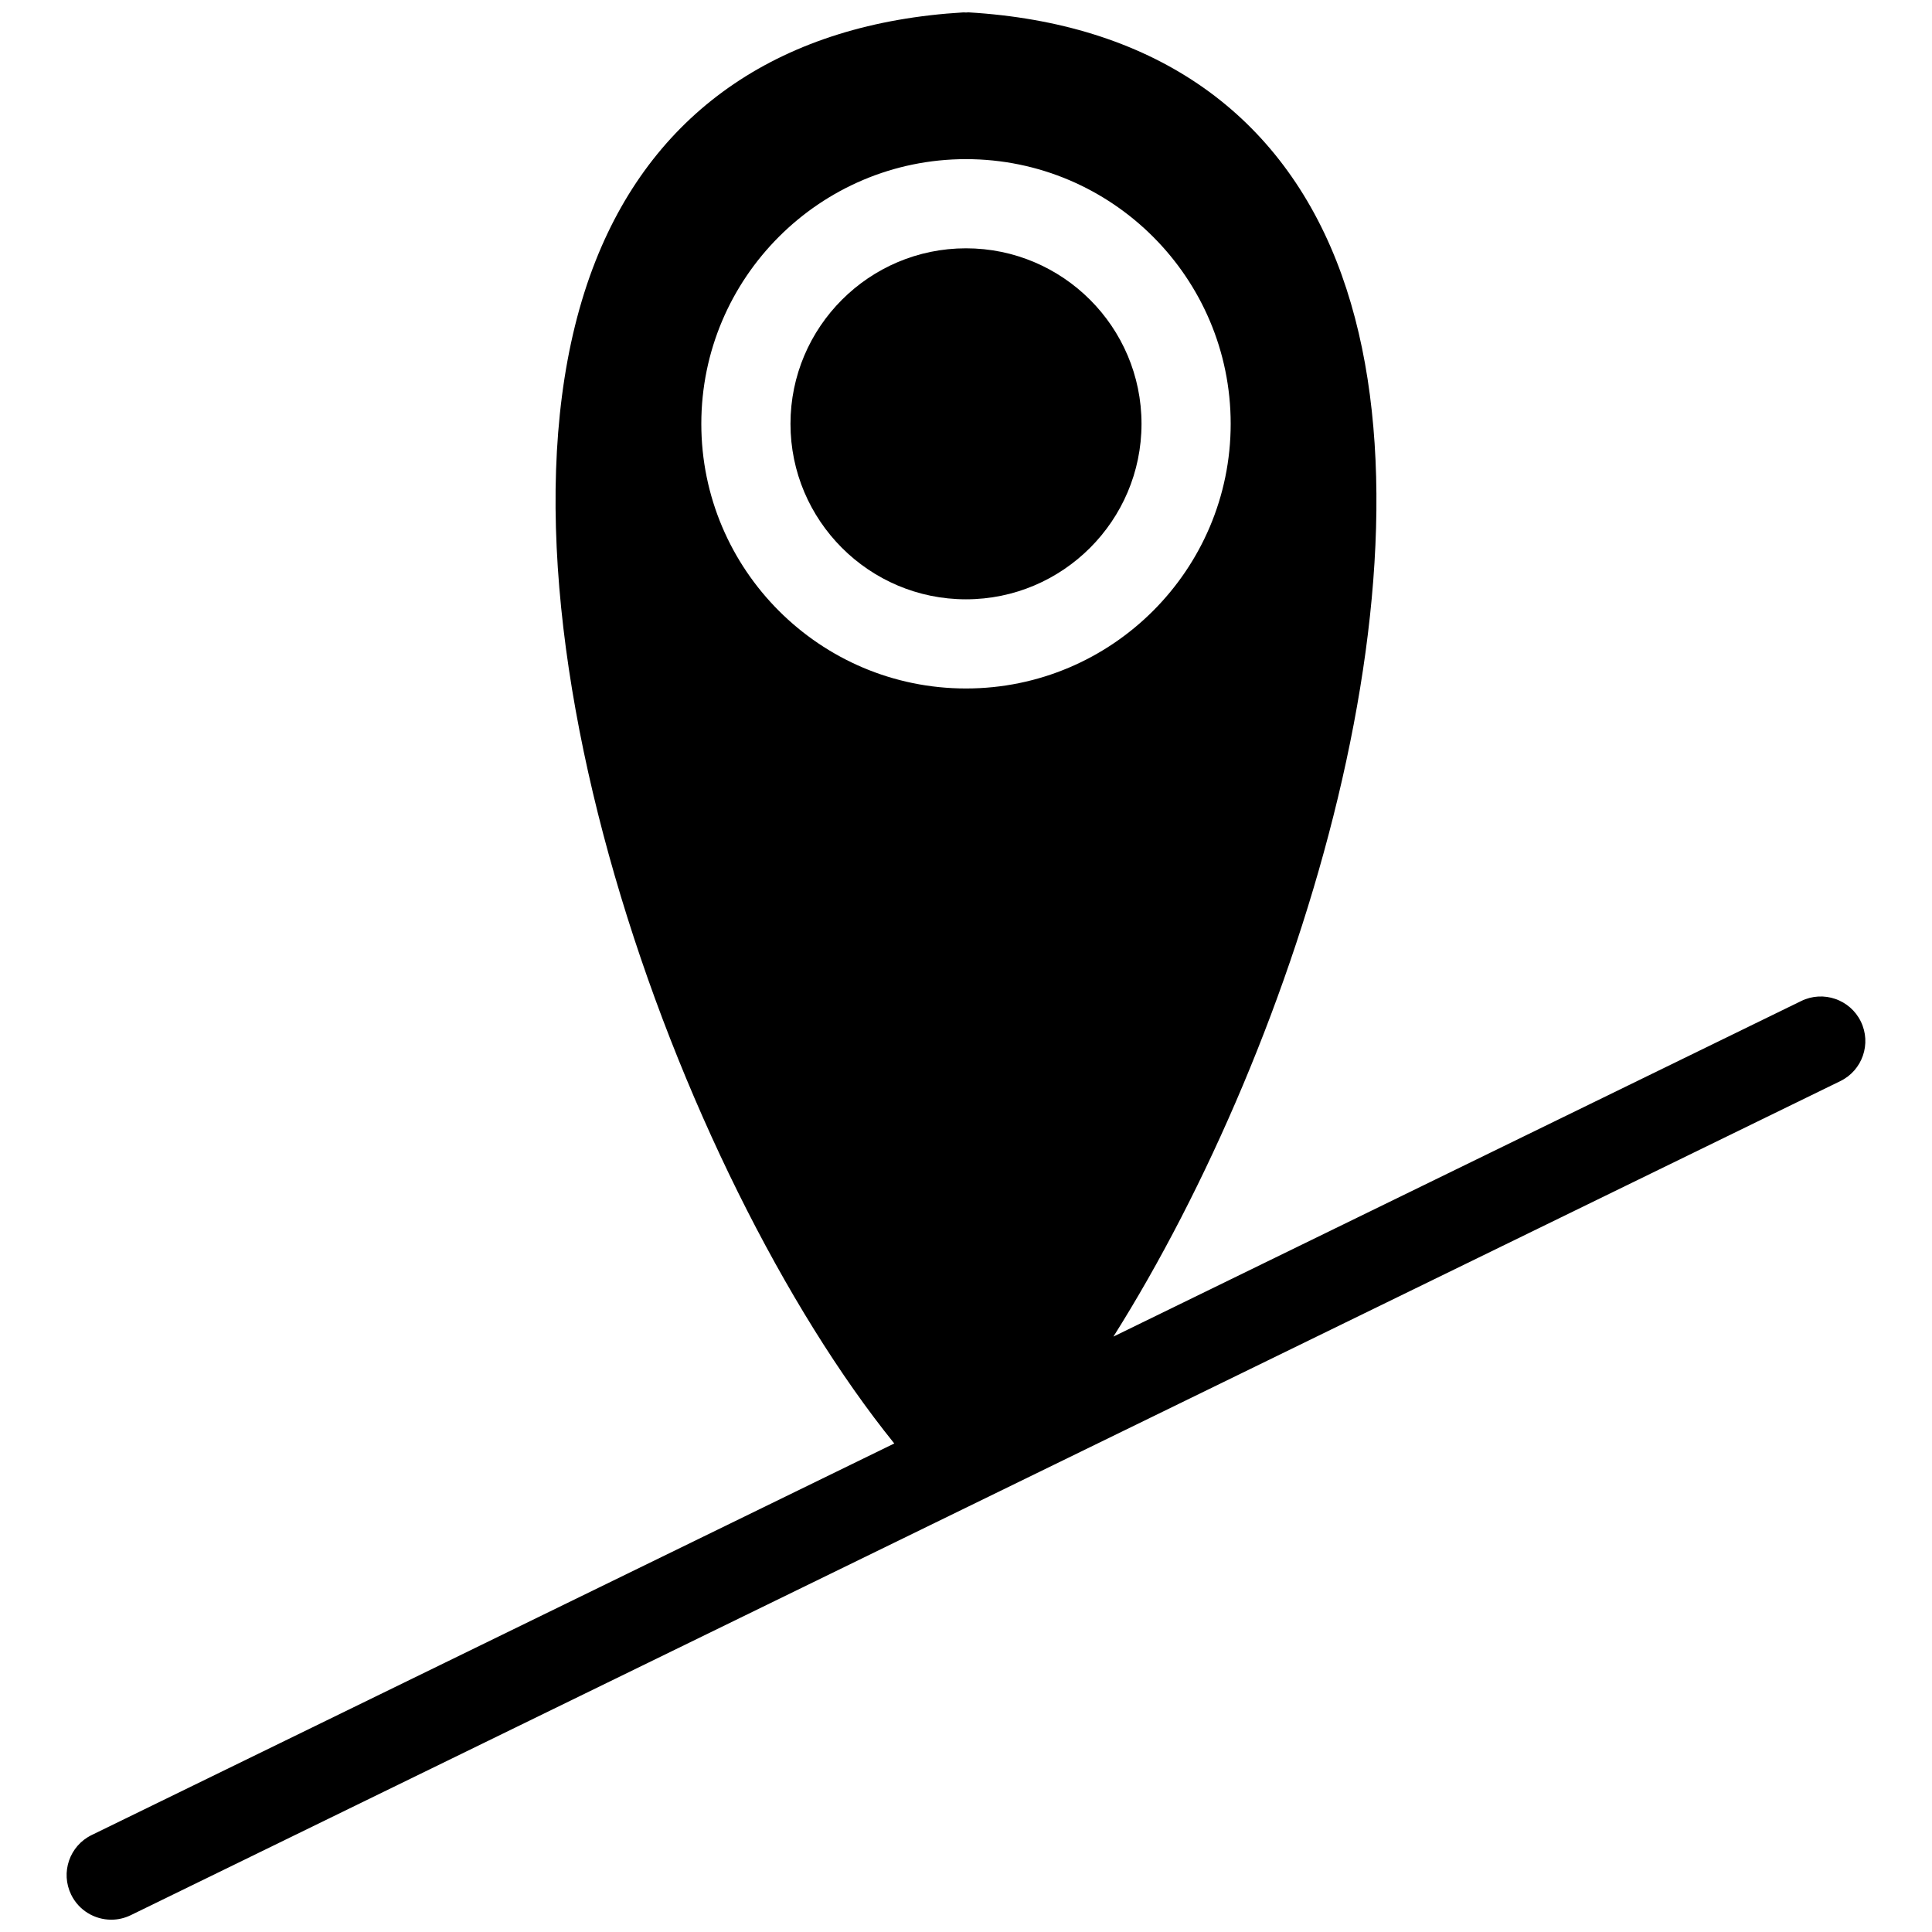
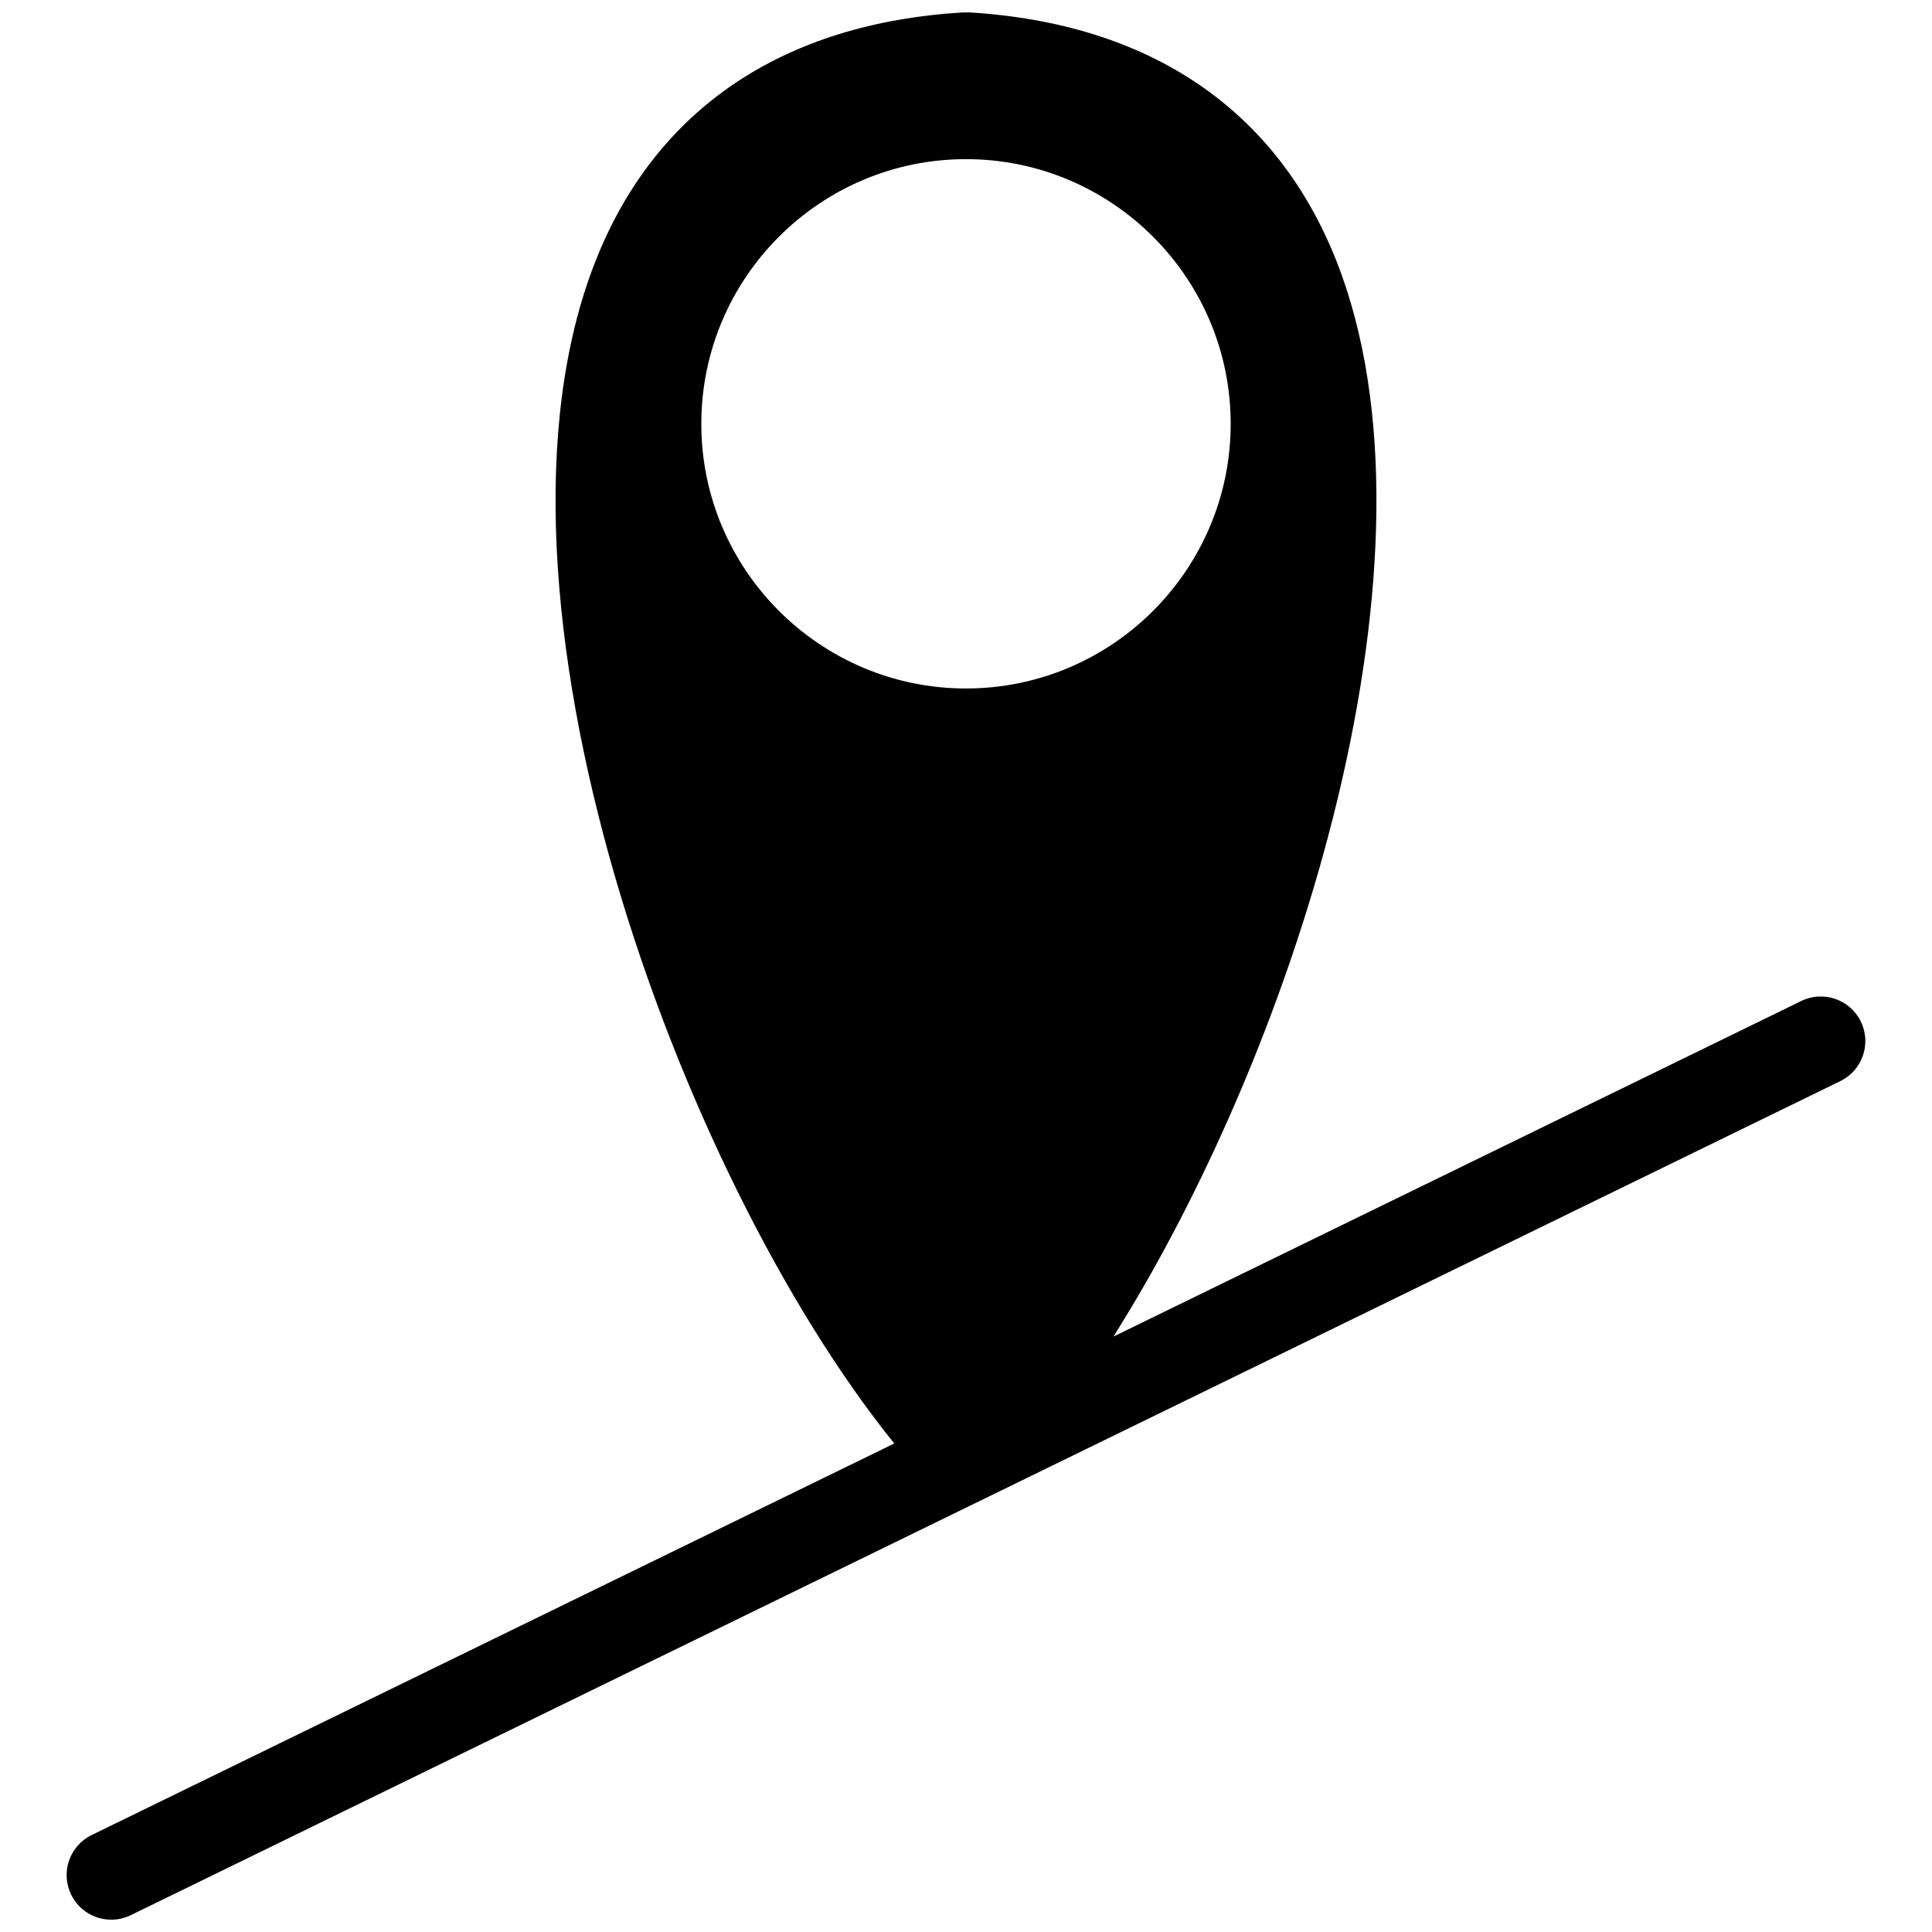
<svg xmlns="http://www.w3.org/2000/svg" width="65" height="65">
  <g>
    <title>background</title>
    <rect fill="none" id="canvas_background" height="402" width="582" y="-1" x="-1" />
  </g>
  <g>
    <title>Layer 1</title>
-     <path id="svg_1" d="m32.499,8.354c-3.256,0 -5.904,2.649 -5.904,5.905c0,3.256 2.648,5.904 5.904,5.904c3.257,0 5.906,-2.648 5.906,-5.904c0,-3.257 -2.649,-5.905 -5.906,-5.905z" />
    <path id="svg_2" d="m62.605,34.367c-0.362,-0.743 -1.263,-1.053 -2.005,-0.689l-23.14,11.29c6.258,-9.925 11.382,-26.367 7.503,-36.187c-2.019,-5.11 -6.298,-8.003 -12.375,-8.365c-0.03,-0.001 -0.058,0.004 -0.088,0.005c-0.03,0 -0.06,-0.006 -0.09,-0.004c-6.076,0.361 -10.354,3.253 -12.373,8.362c-4.397,11.129 2.771,30.775 10.05,39.785l-27.003,13.174c-0.745,0.362 -1.054,1.261 -0.69,2.006c0.26,0.532 0.794,0.842 1.349,0.842c0.221,0 0.445,-0.049 0.657,-0.152l57.515,-28.061c0.745,-0.362 1.054,-1.261 0.69,-2.006zm-39.01,-20.108c0,-4.91 3.995,-8.905 8.904,-8.905c4.911,0 8.906,3.995 8.906,8.905c0,4.91 -3.995,8.904 -8.906,8.904c-4.91,0 -8.904,-3.995 -8.904,-8.904z" />
  </g>
</svg>